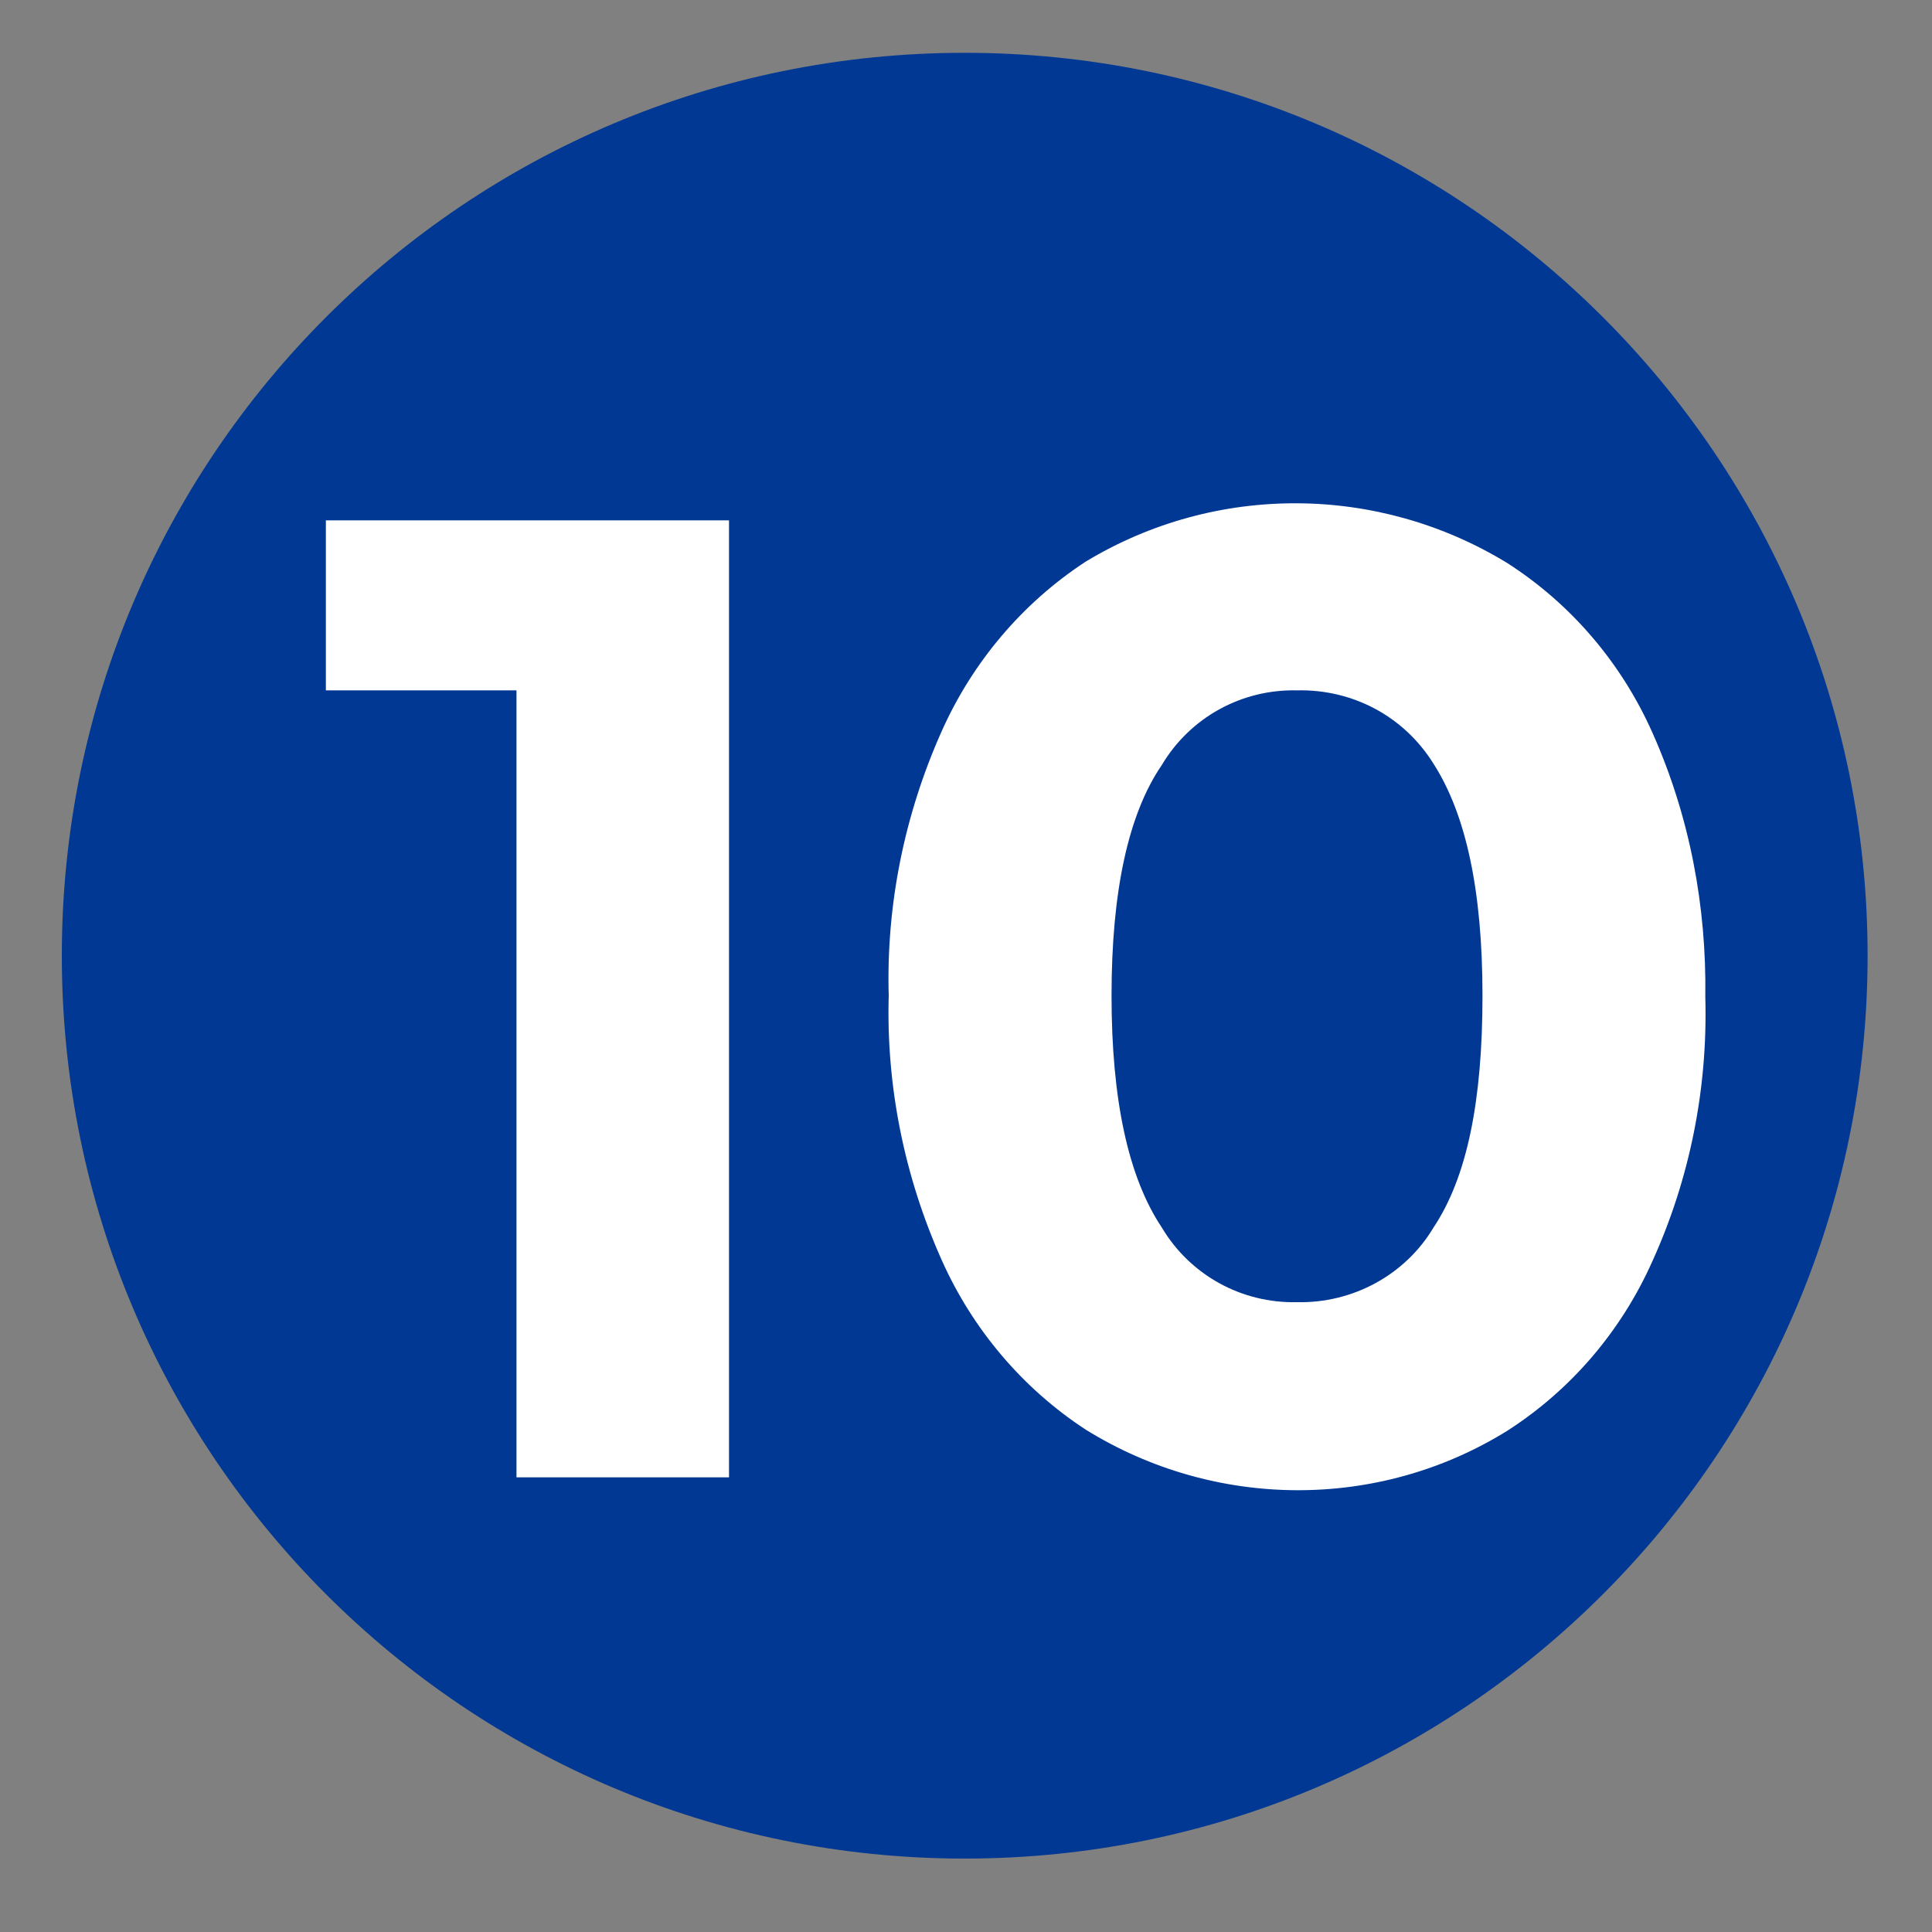
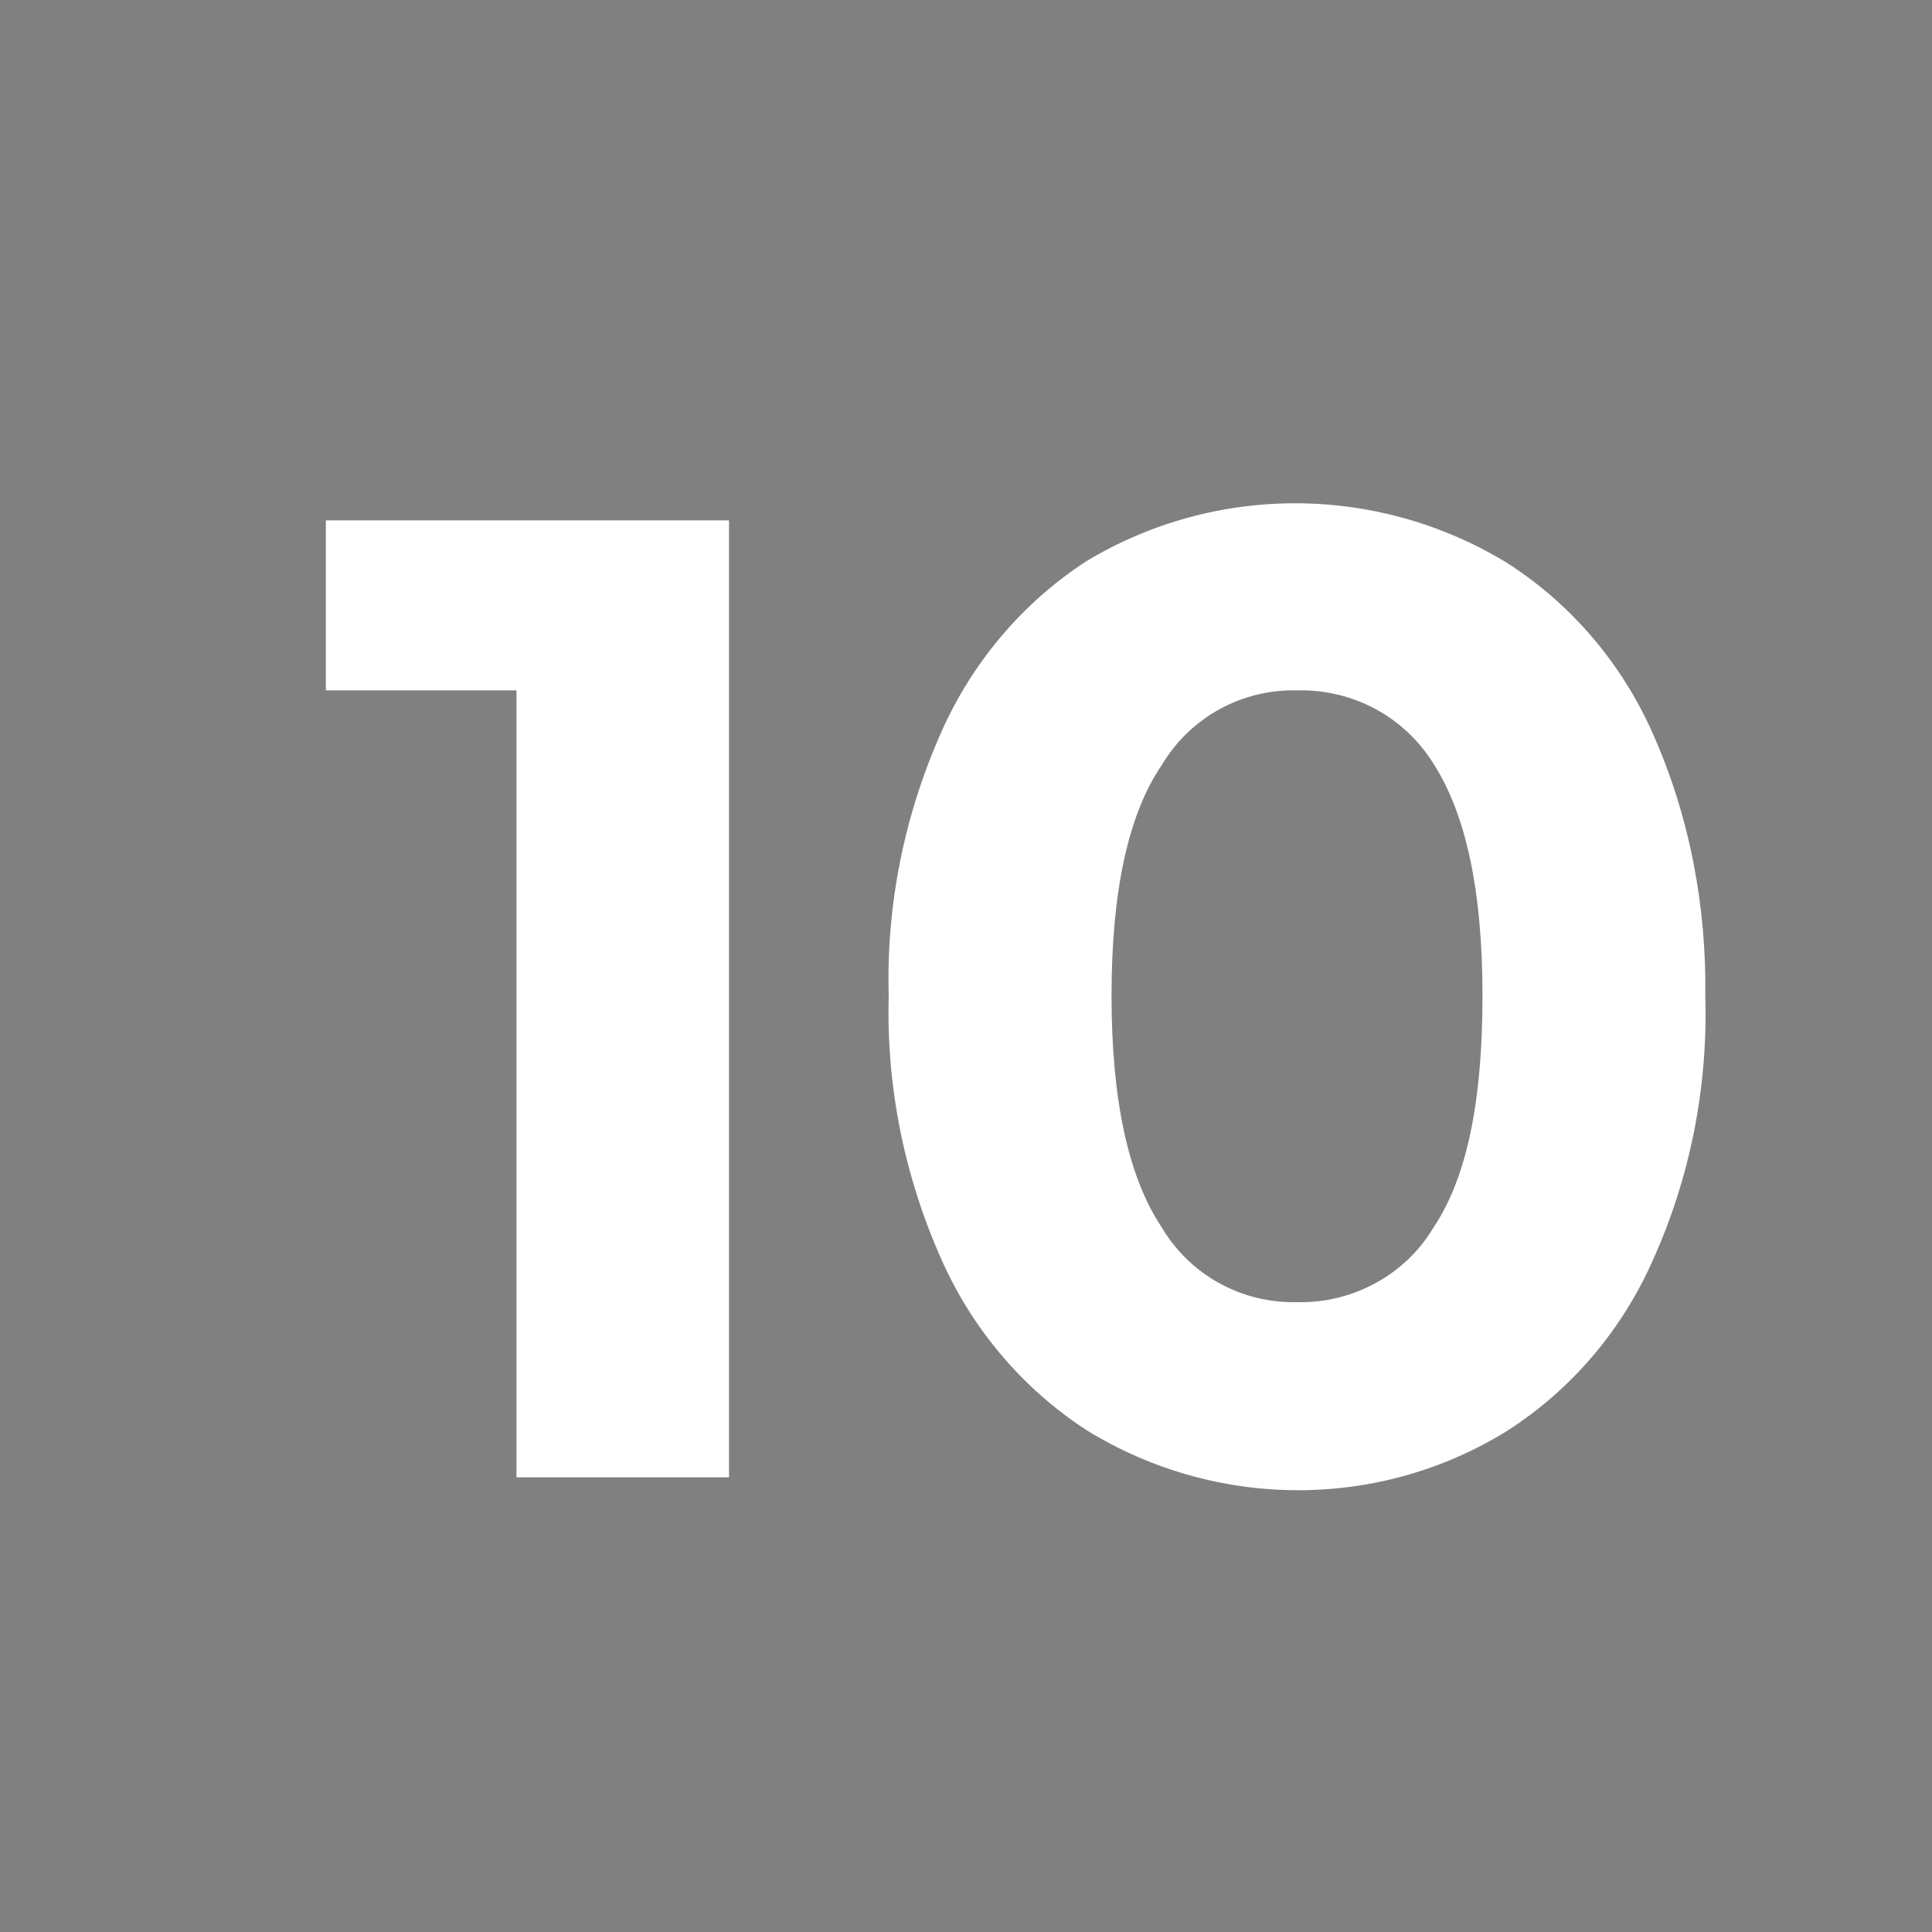
<svg xmlns="http://www.w3.org/2000/svg" version="1.1" id="a" x="0px" y="0px" viewBox="0 0 150 150" style="enable-background:new 0 0 150 150;" xml:space="preserve">
  <rect x="0" y="0" width="150" height="150" fill="#808080" stroke="none" />
  <style type="text/css">
	.st0{fill:#003893;}
	.st1{fill:#FFFFFF;}
</style>
  <g id="b">
-     <path id="c" class="st0" d="M74.9,4.1c38.7,0,70.1,31.4,70.1,70.1s-31.4,70.1-70.1,70.1S4.8,113,4.8,74.2S36.2,4.1,74.9,4.1z" />
    <path id="d" class="st1" d="M56.6,40.4v74.3H40.1V53.6H25.3V40.4H56.6L56.6,40.4z" />
    <path id="e" class="st1" d="M84.3,111c-4.9-3.2-8.8-7.8-11.2-13.2c-2.9-6.5-4.3-13.5-4.1-20.5c-0.2-7,1.2-14,4.1-20.5   c2.4-5.4,6.3-10,11.2-13.2c10.1-6.1,22.7-6,32.7,0.1c5,3.2,8.9,7.8,11.3,13.2c2.9,6.5,4.2,13.5,4.1,20.5c0.2,7.1-1.2,14.1-4.1,20.5   c-2.4,5.4-6.3,10-11.3,13.2C107,117.3,94.3,117.2,84.3,111z M111.3,95.3c2.6-3.9,3.8-9.8,3.8-18s-1.3-14.1-3.8-18   c-2.3-3.7-6.3-5.8-10.6-5.7c-4.3-0.1-8.3,2.1-10.5,5.8c-2.6,3.8-3.9,9.8-3.9,17.9s1.3,14.1,3.9,18c2.2,3.7,6.2,5.9,10.5,5.8   C105,101.2,109.1,99,111.3,95.3z" />
  </g>
</svg>